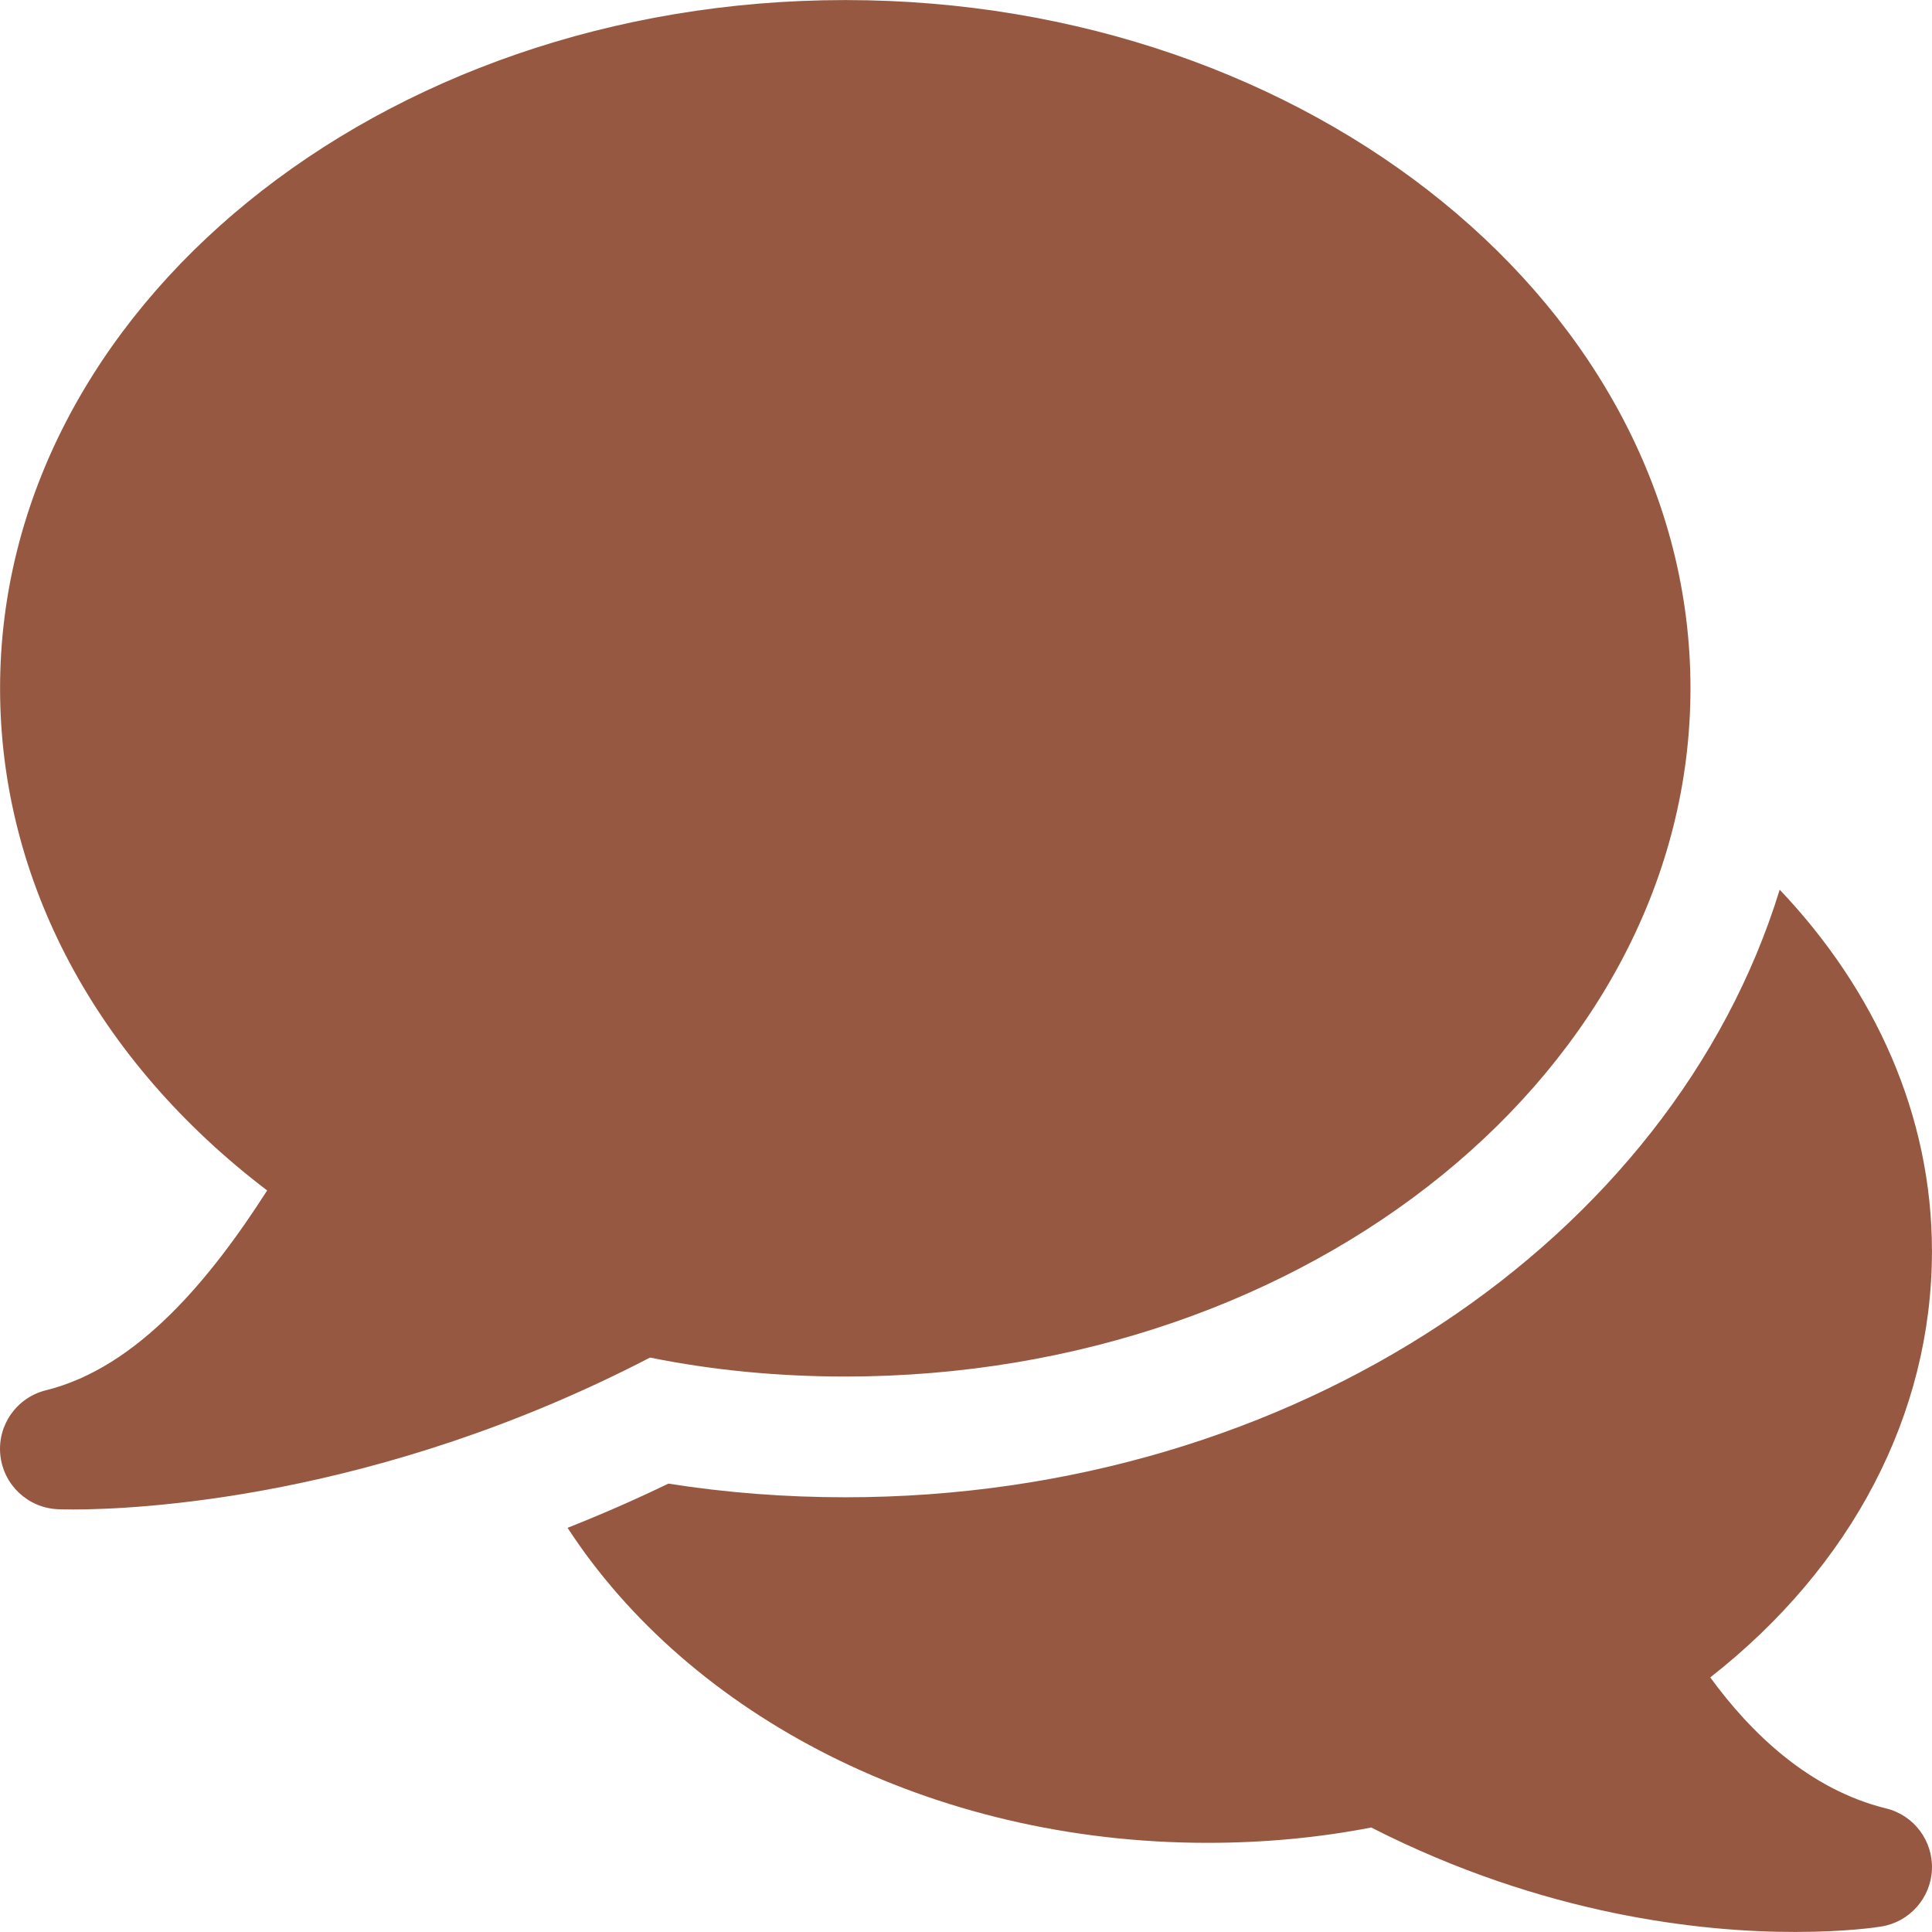
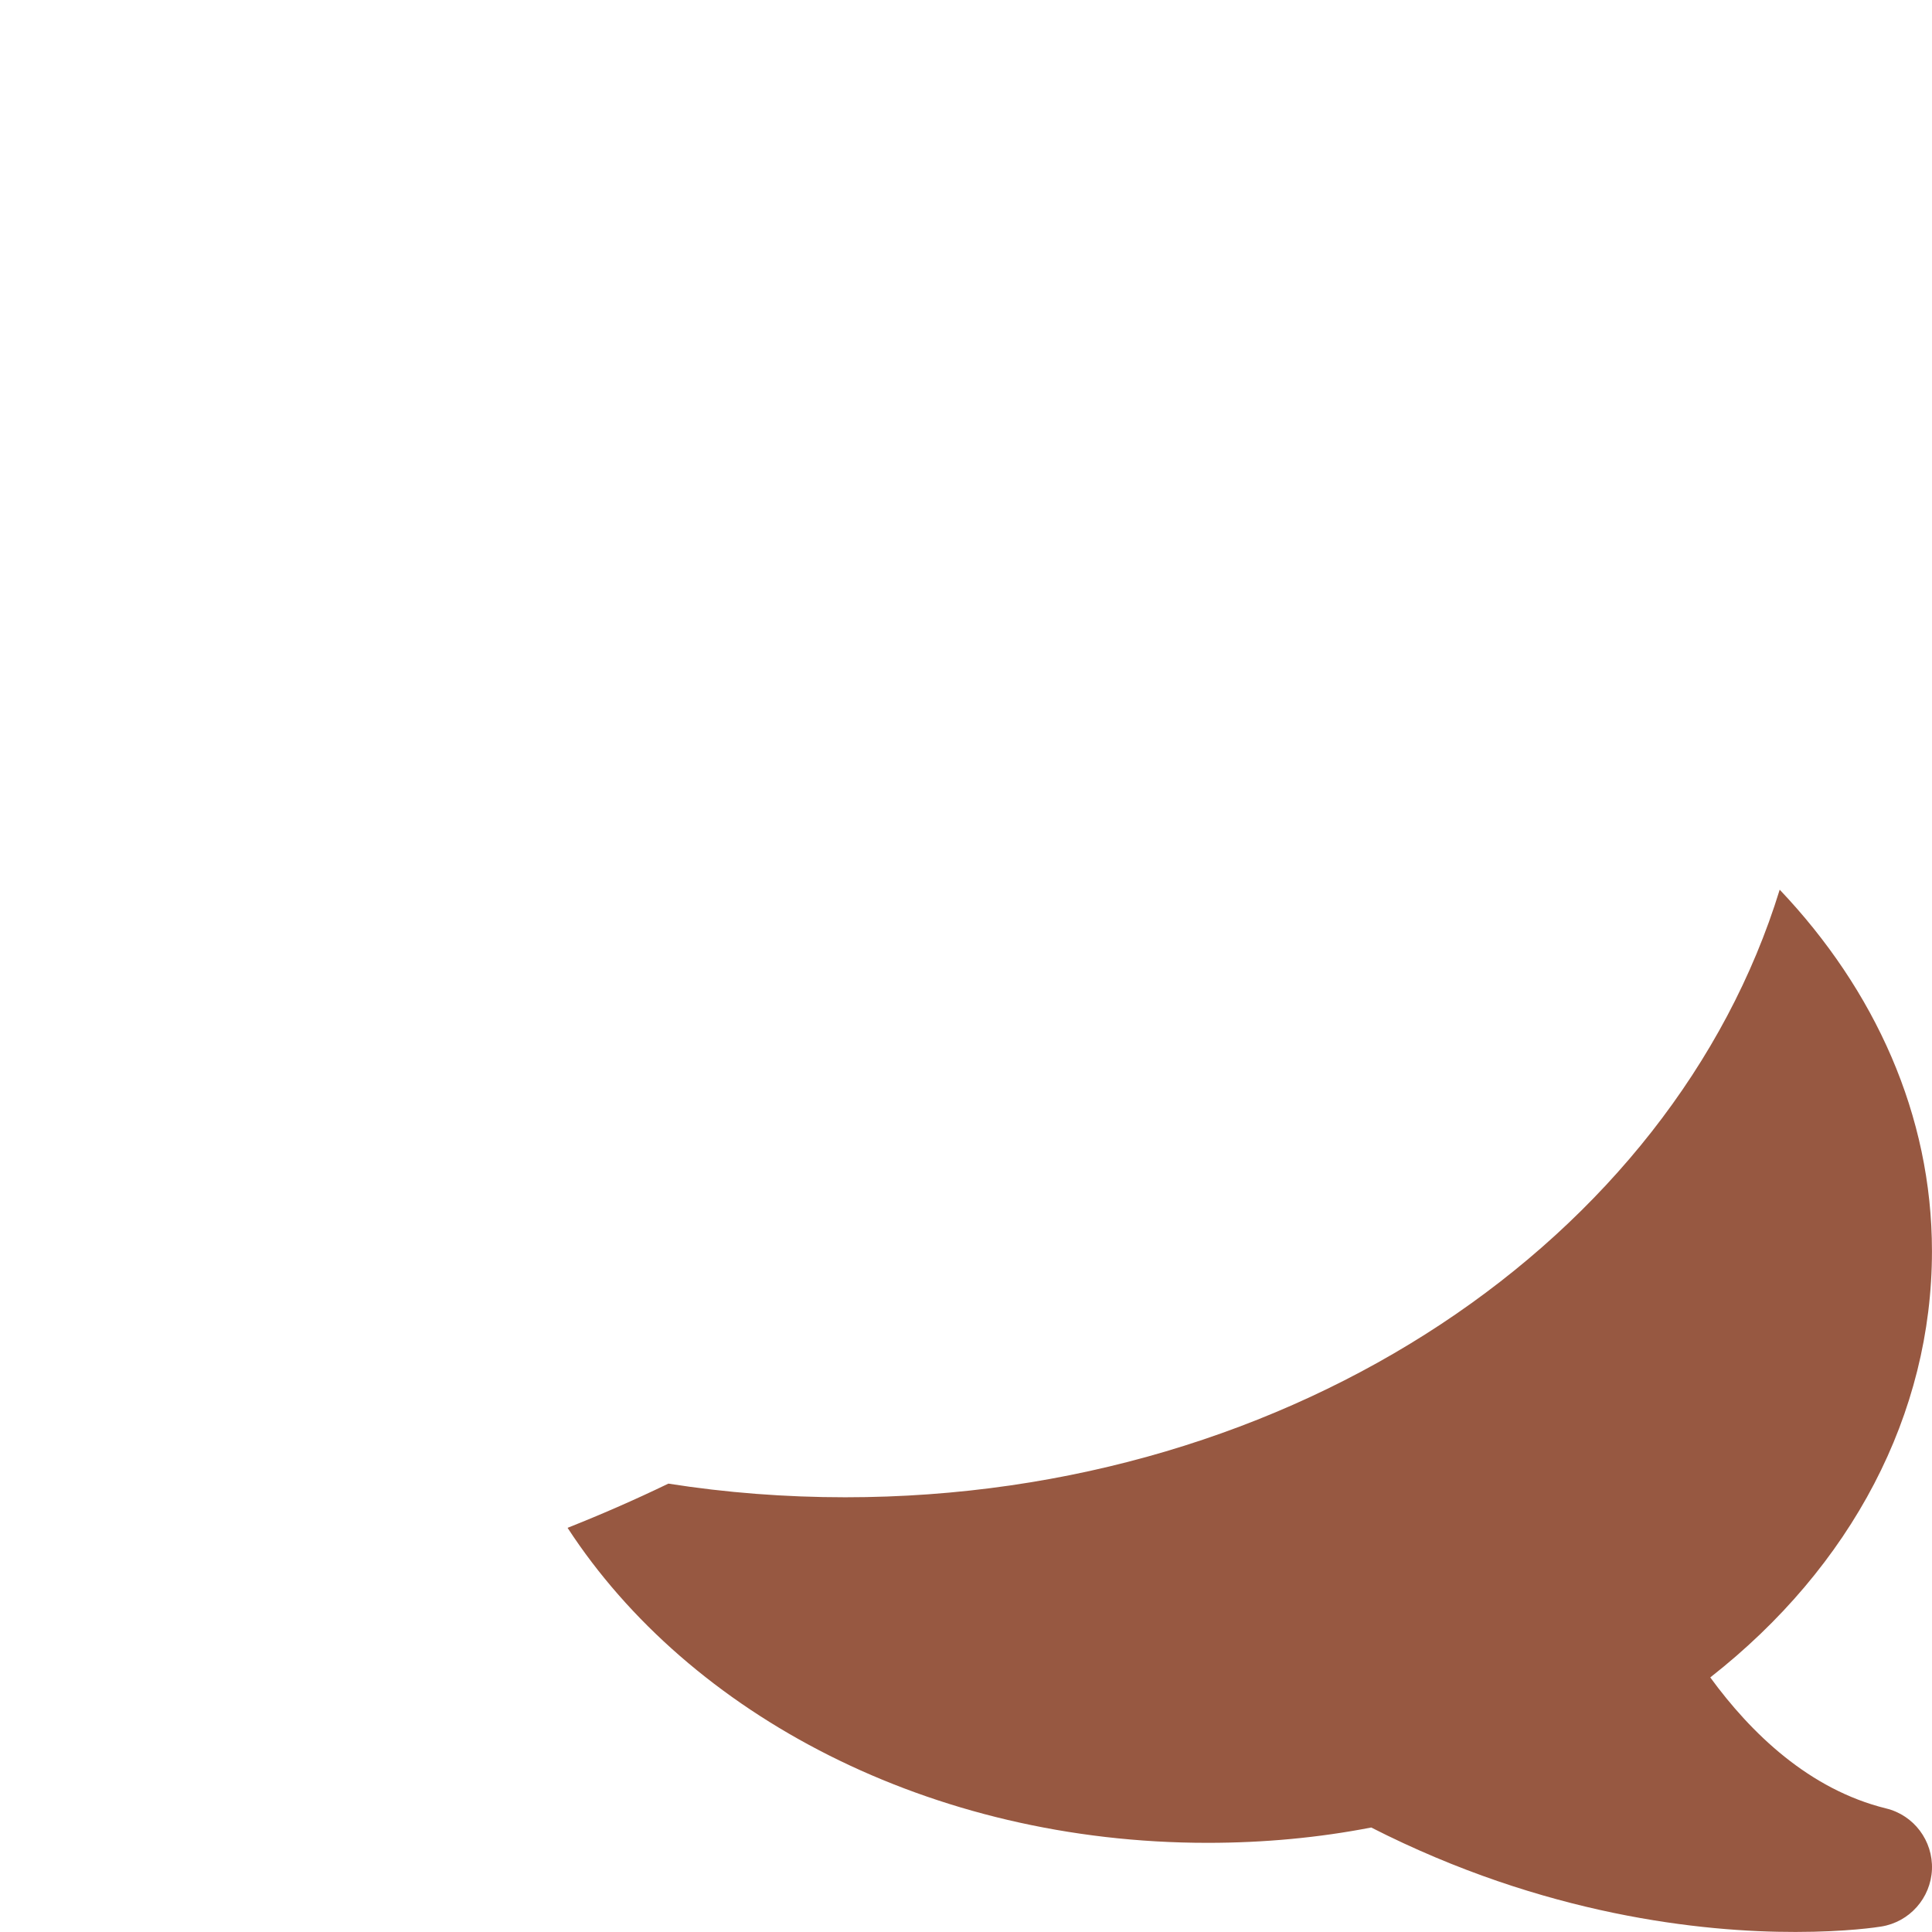
<svg xmlns="http://www.w3.org/2000/svg" version="1.1" width="512" height="512" x="0" y="0" viewBox="0 0 512.029 512.029" style="enable-background:new 0 0 512 512" xml:space="preserve" class="">
  <g>
    <g>
      <g>
-         <path d="M224.018,0.015c-123.52,0-224,81.824-224,182.4c0,50.944,25.6,98.72,70.784,133.088 c-14.944,23.328-34.272,46.944-58.656,52.96c-7.712,1.92-12.864,9.216-12.064,17.12c0.8,7.936,7.296,14.048,15.264,14.4 c0.352,0,1.728,0.064,4.032,0.064c16.544,0,80.416-2.656,152.896-40.256c16.608,3.36,33.984,5.024,51.744,5.024 c123.488,0,224-81.824,224-182.4S347.506,0.015,224.018,0.015z" fill="#975841" data-original="#000000" class="" />
-       </g>
+         </g>
    </g>
    <g>
      <g>
        <path d="M499.858,479.279c-20.384-5.024-35.808-19.936-46.592-34.72c37.536-29.408,58.752-69.856,58.752-112.96 c0-36.096-15.168-69.28-40.352-95.808c-28.448,92.448-128.512,161.024-247.648,161.024c-15.904,0-31.616-1.216-46.88-3.616 c-9.088,4.384-17.984,8.256-26.72,11.712c32.288,49.6,96.16,83.488,169.6,83.488c15.008,0,29.568-1.376,43.392-4.064 c45.92,23.392,87.808,27.712,112.448,27.68c13.504,0,21.824-1.28,22.752-1.44c7.488-1.216,13.088-7.552,13.408-15.136 C512.306,487.855,507.25,481.071,499.858,479.279z" fill="#975841" data-original="#000000" class="" />
      </g>
    </g>
    <g> </g>
    <g> </g>
    <g> </g>
    <g> </g>
    <g> </g>
    <g> </g>
    <g> </g>
    <g> </g>
    <g> </g>
    <g> </g>
    <g> </g>
    <g> </g>
    <g> </g>
    <g> </g>
    <g> </g>
  </g>
</svg>